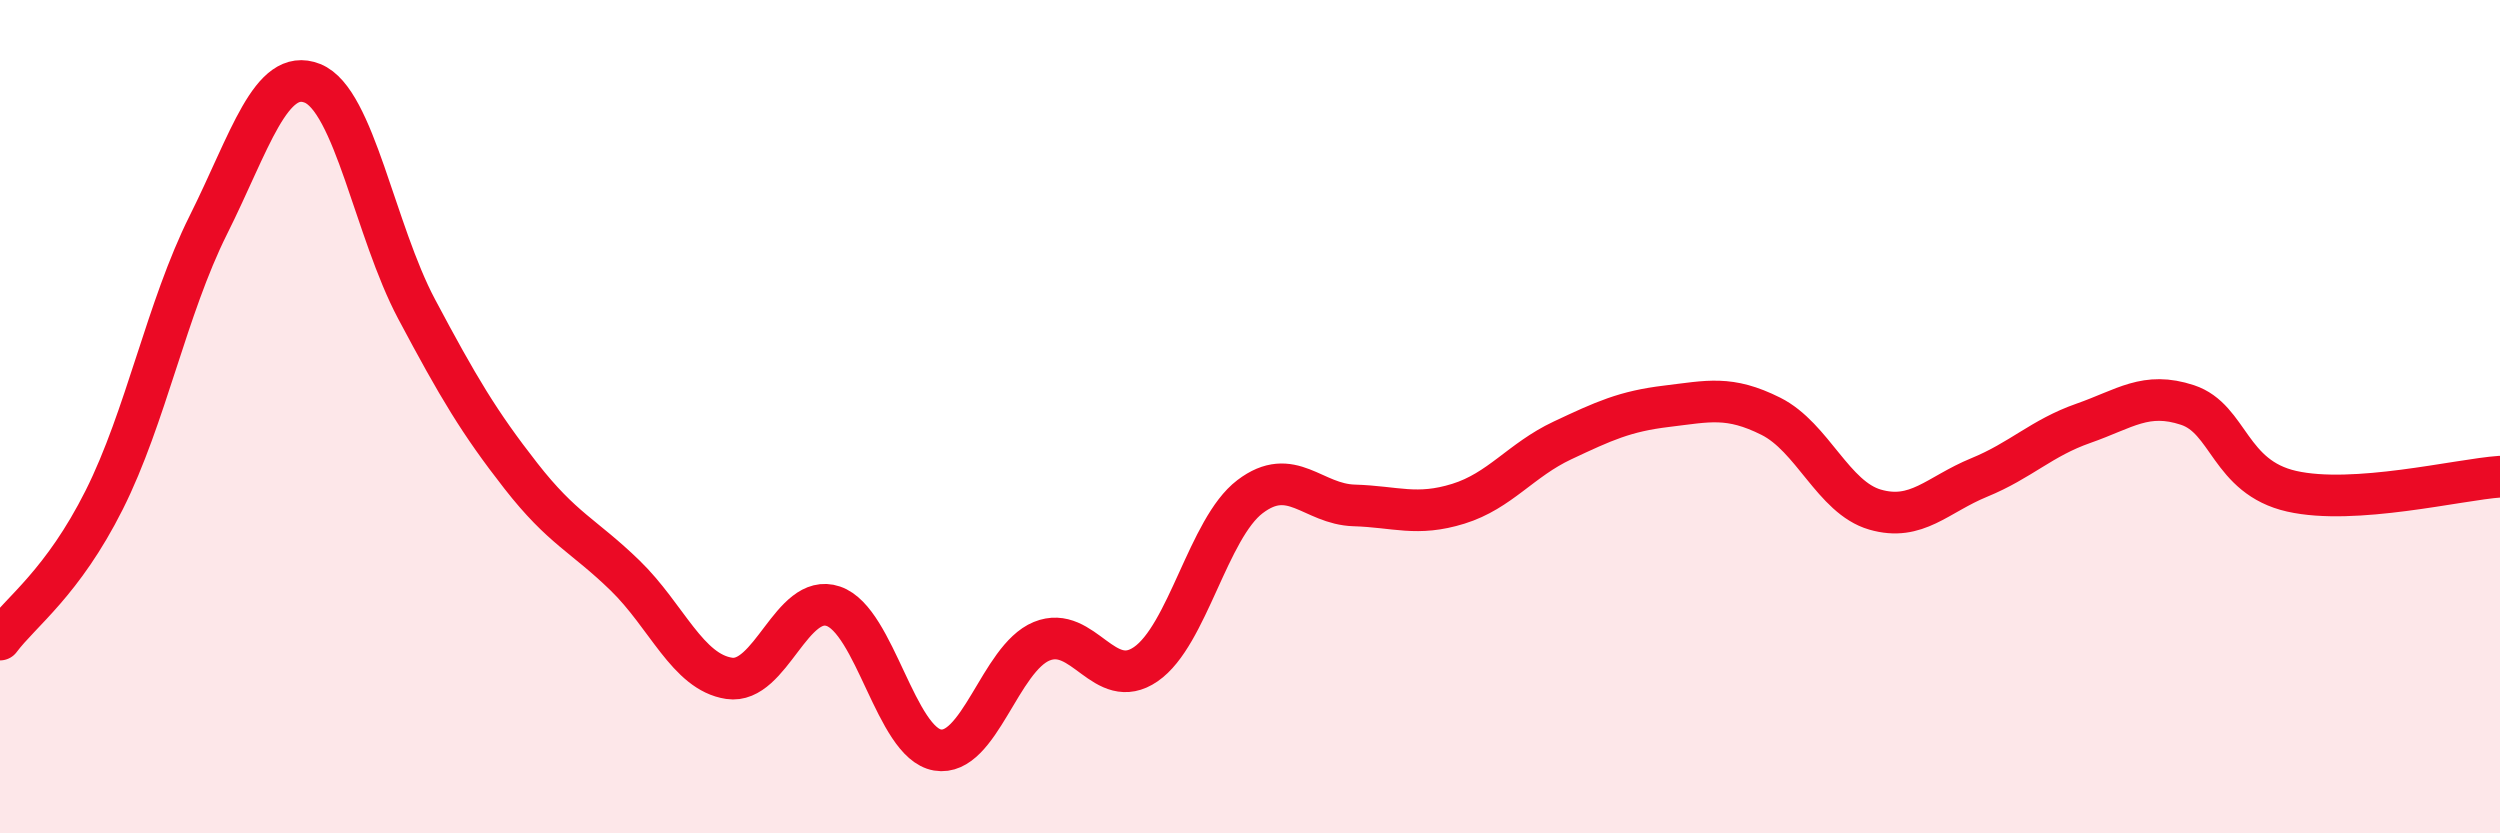
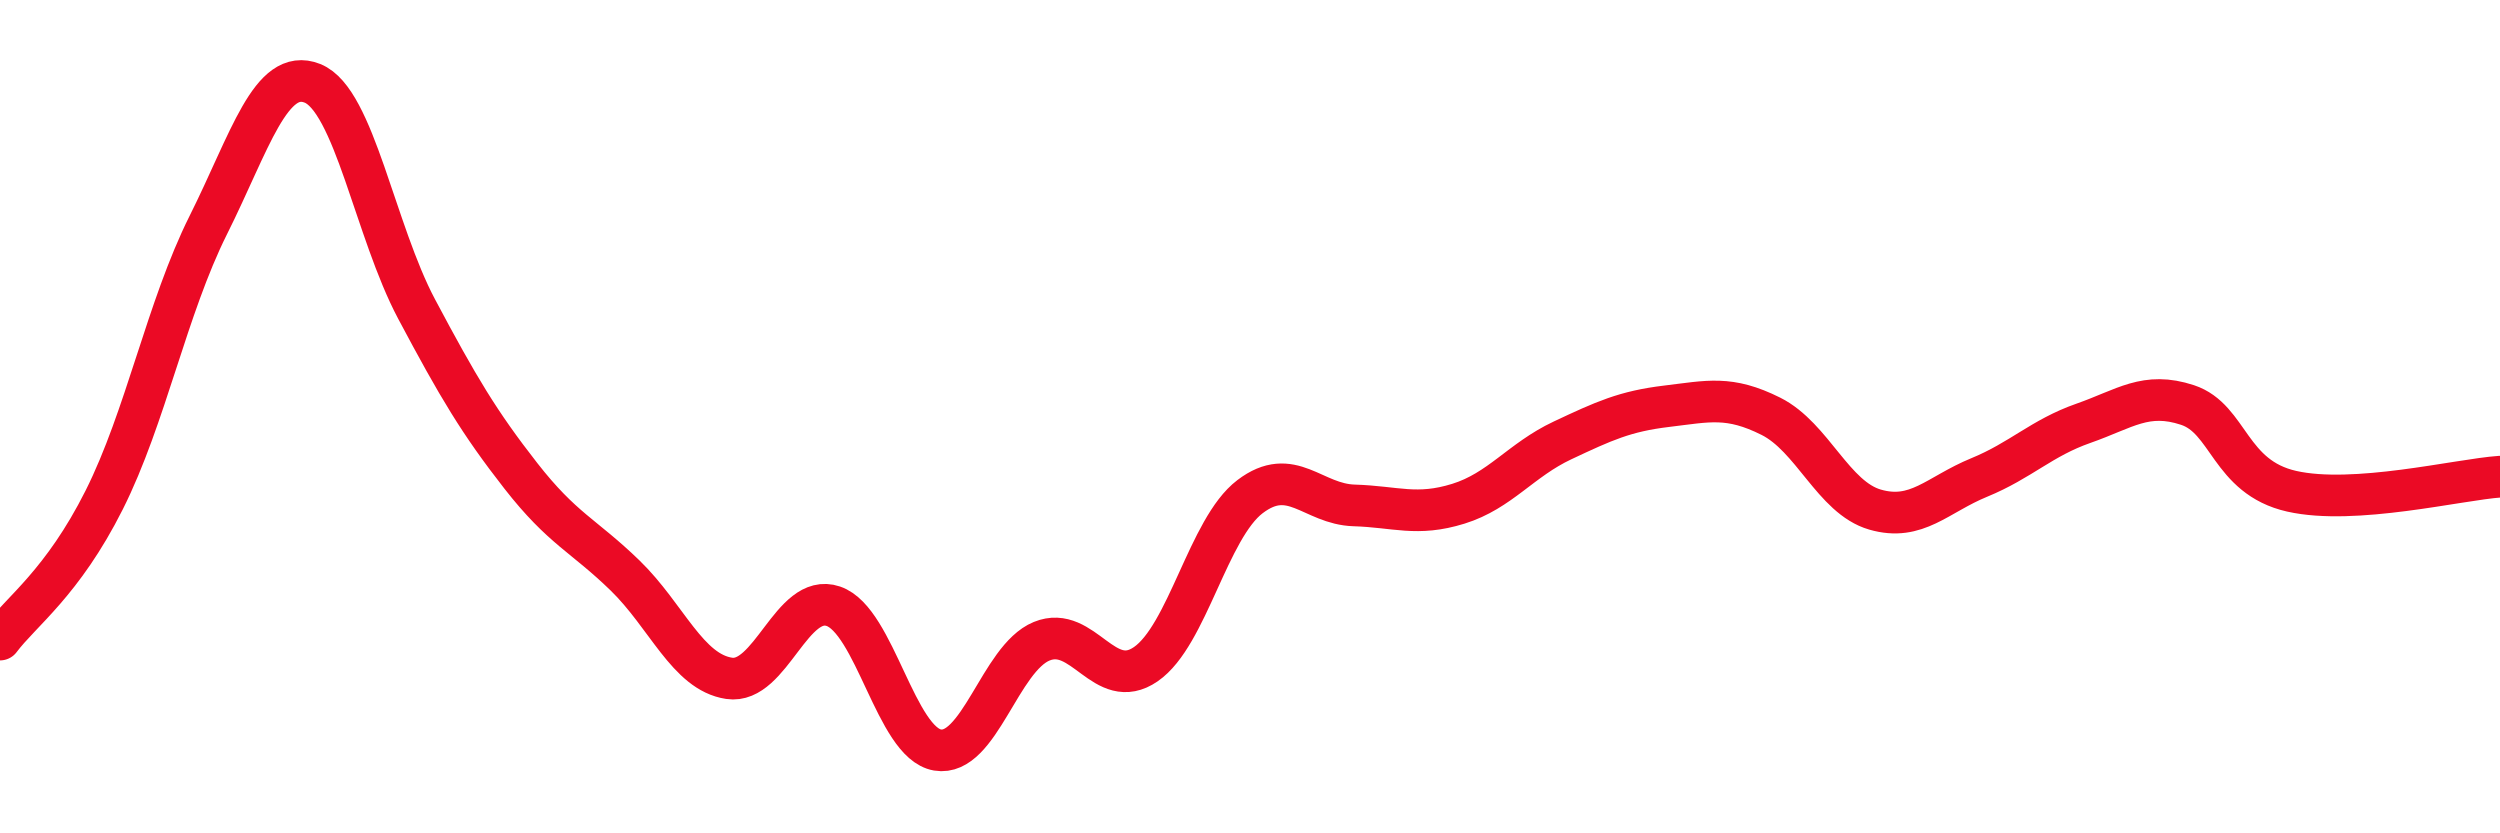
<svg xmlns="http://www.w3.org/2000/svg" width="60" height="20" viewBox="0 0 60 20">
-   <path d="M 0,15.35 C 0.5,14.68 1.5,13.99 2.5,12 C 3.5,10.01 4,7.4 5,5.4 C 6,3.4 6.5,1.6 7.5,2 C 8.5,2.4 9,5.54 10,7.42 C 11,9.3 11.5,10.14 12.5,11.42 C 13.5,12.7 14,12.84 15,13.81 C 16,14.78 16.5,16.13 17.5,16.28 C 18.5,16.43 19,14.21 20,14.55 C 21,14.89 21.5,17.83 22.5,18 C 23.5,18.17 24,15.8 25,15.39 C 26,14.98 26.5,16.63 27.5,15.94 C 28.5,15.25 29,12.68 30,11.92 C 31,11.16 31.5,12.1 32.5,12.13 C 33.5,12.16 34,12.4 35,12.09 C 36,11.78 36.5,11.04 37.5,10.57 C 38.5,10.1 39,9.87 40,9.75 C 41,9.63 41.5,9.49 42.5,9.99 C 43.5,10.49 44,11.94 45,12.23 C 46,12.52 46.5,11.87 47.5,11.46 C 48.5,11.05 49,10.51 50,10.16 C 51,9.81 51.5,9.39 52.5,9.72 C 53.5,10.05 53.5,11.45 55,11.79 C 56.5,12.13 59,11.51 60,11.44L60 20L0 20Z" fill="#EB0A25" opacity="0.1" stroke-linecap="round" stroke-linejoin="round" />
  <path d="M 0,15.35 C 0.5,14.68 1.5,13.99 2.5,12 C 3.5,10.01 4,7.4 5,5.4 C 6,3.4 6.5,1.6 7.5,2 C 8.5,2.4 9,5.54 10,7.42 C 11,9.3 11.5,10.14 12.5,11.42 C 13.5,12.7 14,12.84 15,13.81 C 16,14.78 16.5,16.13 17.5,16.28 C 18.5,16.43 19,14.21 20,14.55 C 21,14.89 21.5,17.83 22.5,18 C 23.5,18.17 24,15.8 25,15.39 C 26,14.98 26.5,16.63 27.5,15.94 C 28.5,15.25 29,12.68 30,11.92 C 31,11.16 31.5,12.1 32.5,12.13 C 33.5,12.16 34,12.4 35,12.09 C 36,11.78 36.5,11.04 37.5,10.57 C 38.5,10.1 39,9.87 40,9.75 C 41,9.63 41.5,9.49 42.5,9.99 C 43.5,10.49 44,11.94 45,12.23 C 46,12.52 46.5,11.87 47.5,11.46 C 48.5,11.05 49,10.51 50,10.16 C 51,9.81 51.5,9.39 52.5,9.72 C 53.5,10.05 53.5,11.45 55,11.79 C 56.5,12.13 59,11.51 60,11.44" stroke="#EB0A25" stroke-width="1" fill="none" stroke-linecap="round" stroke-linejoin="round" />
</svg>